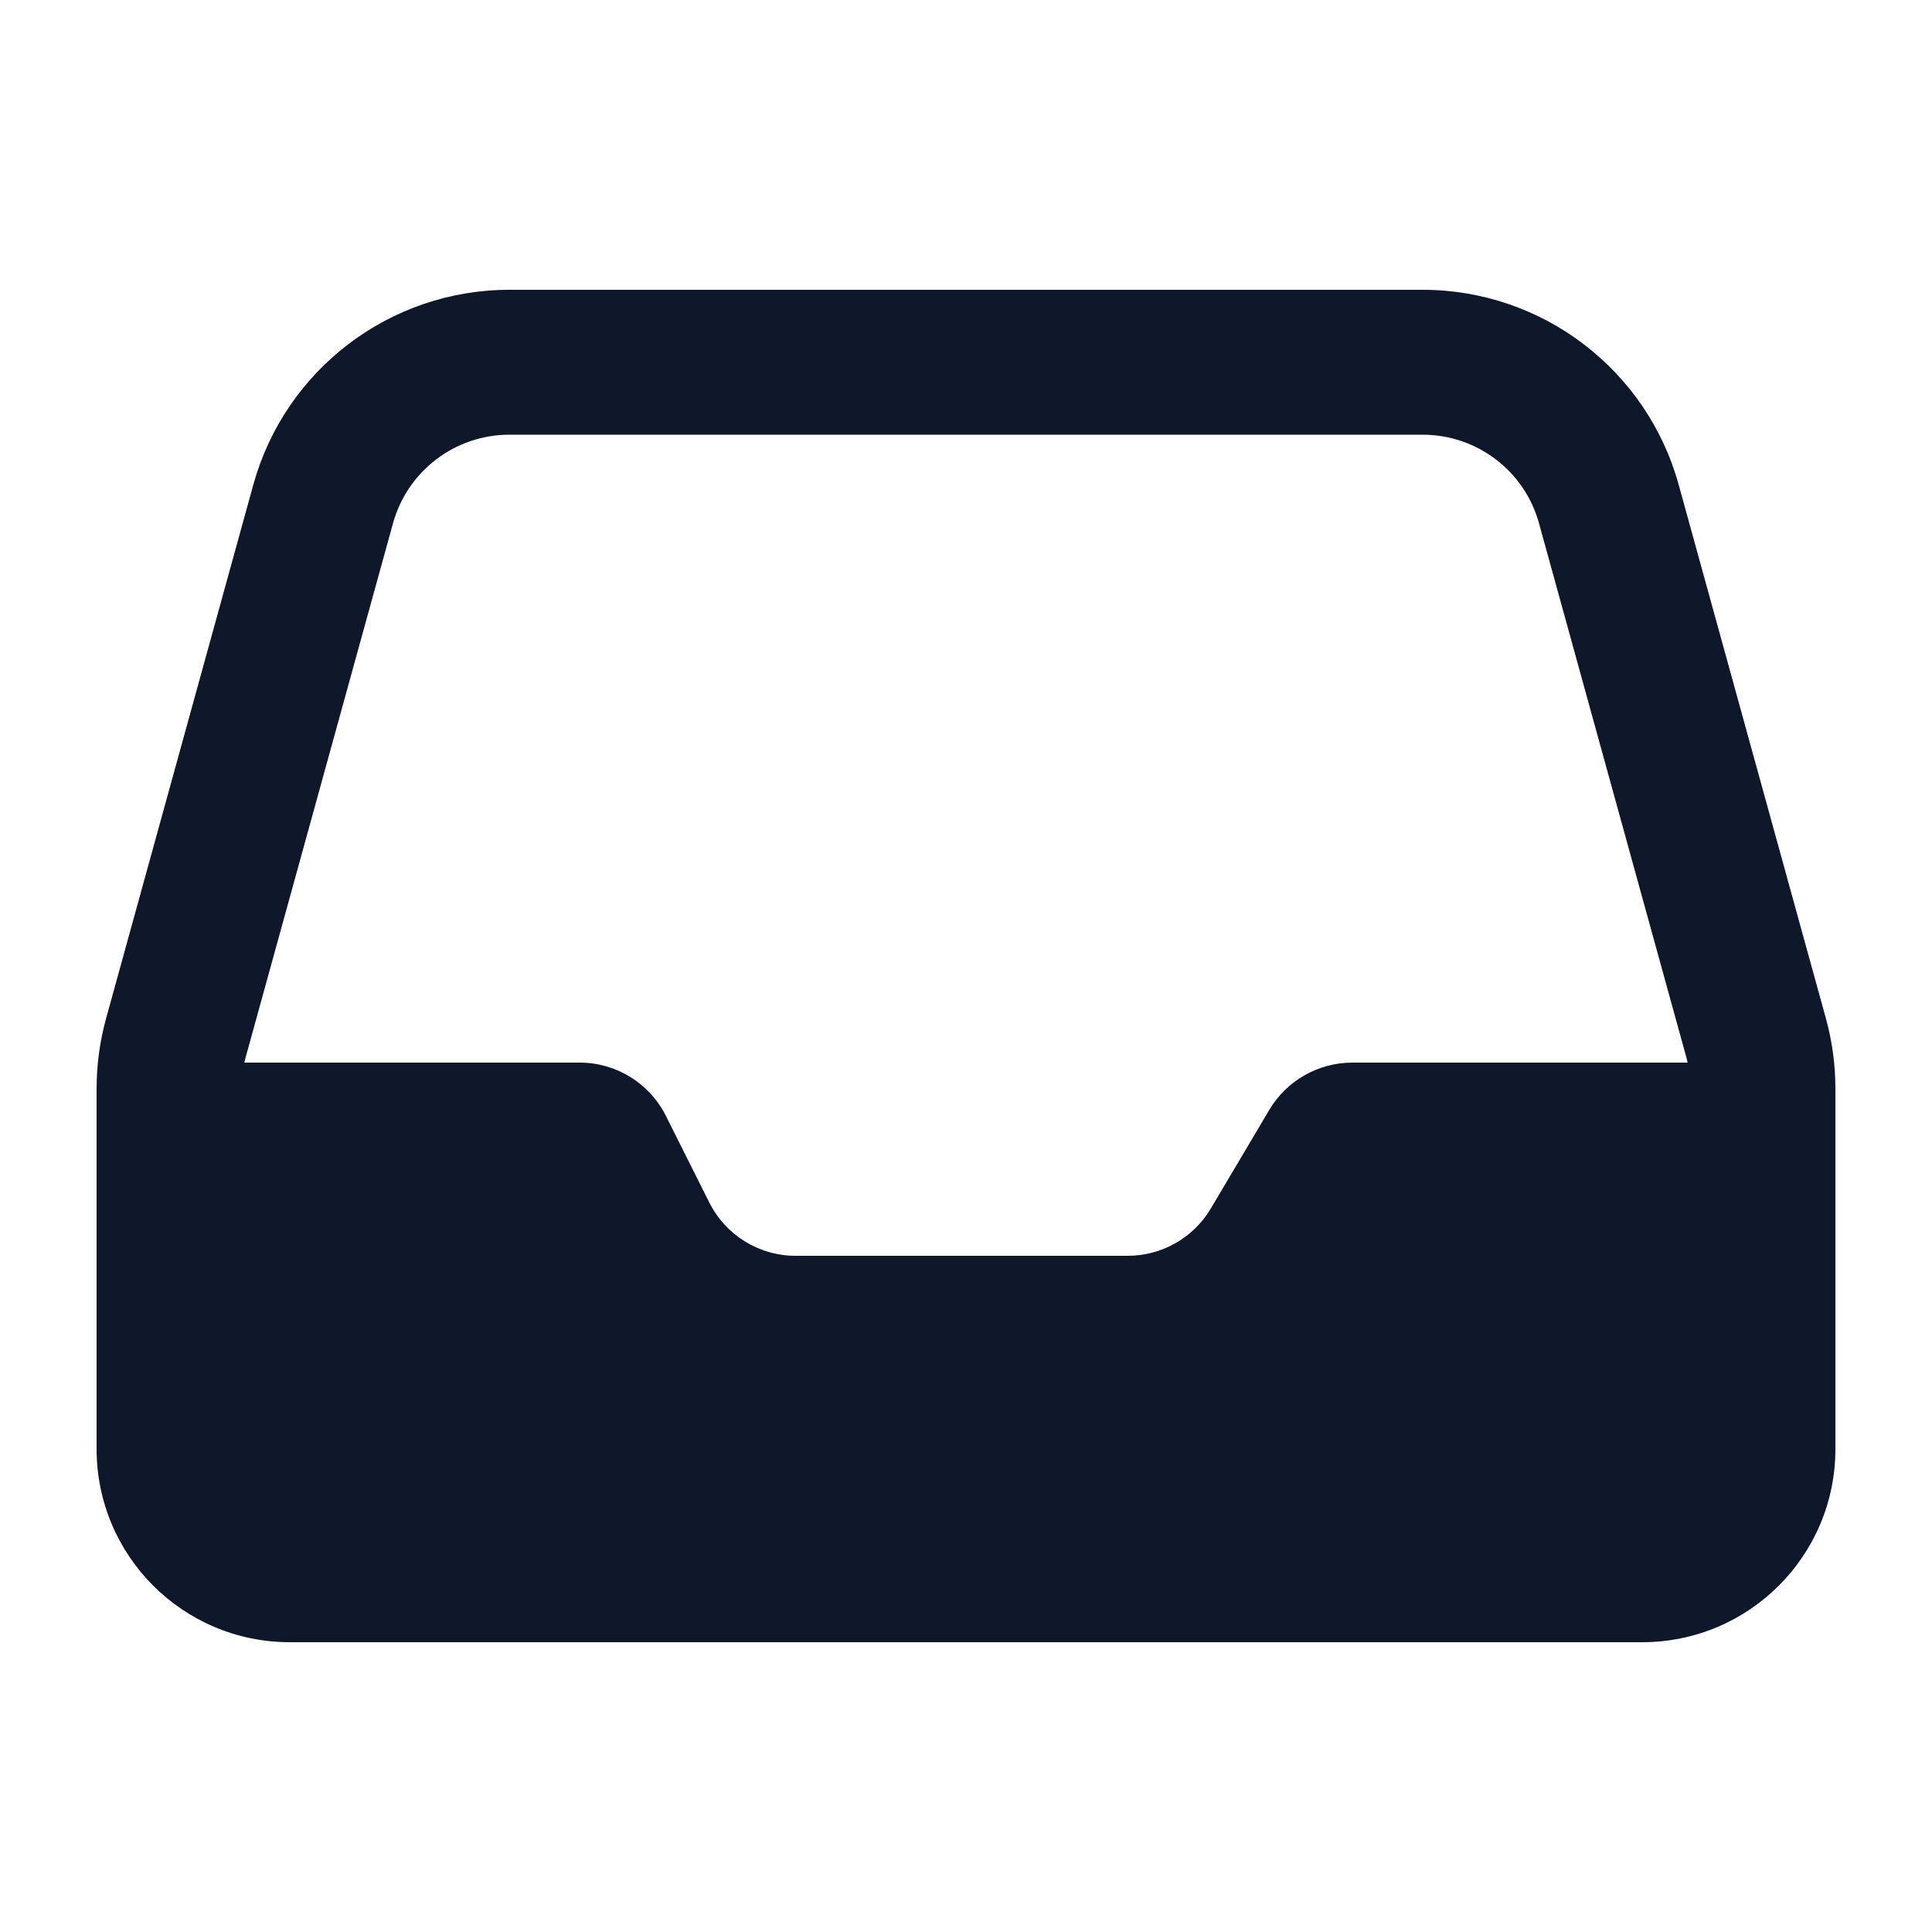
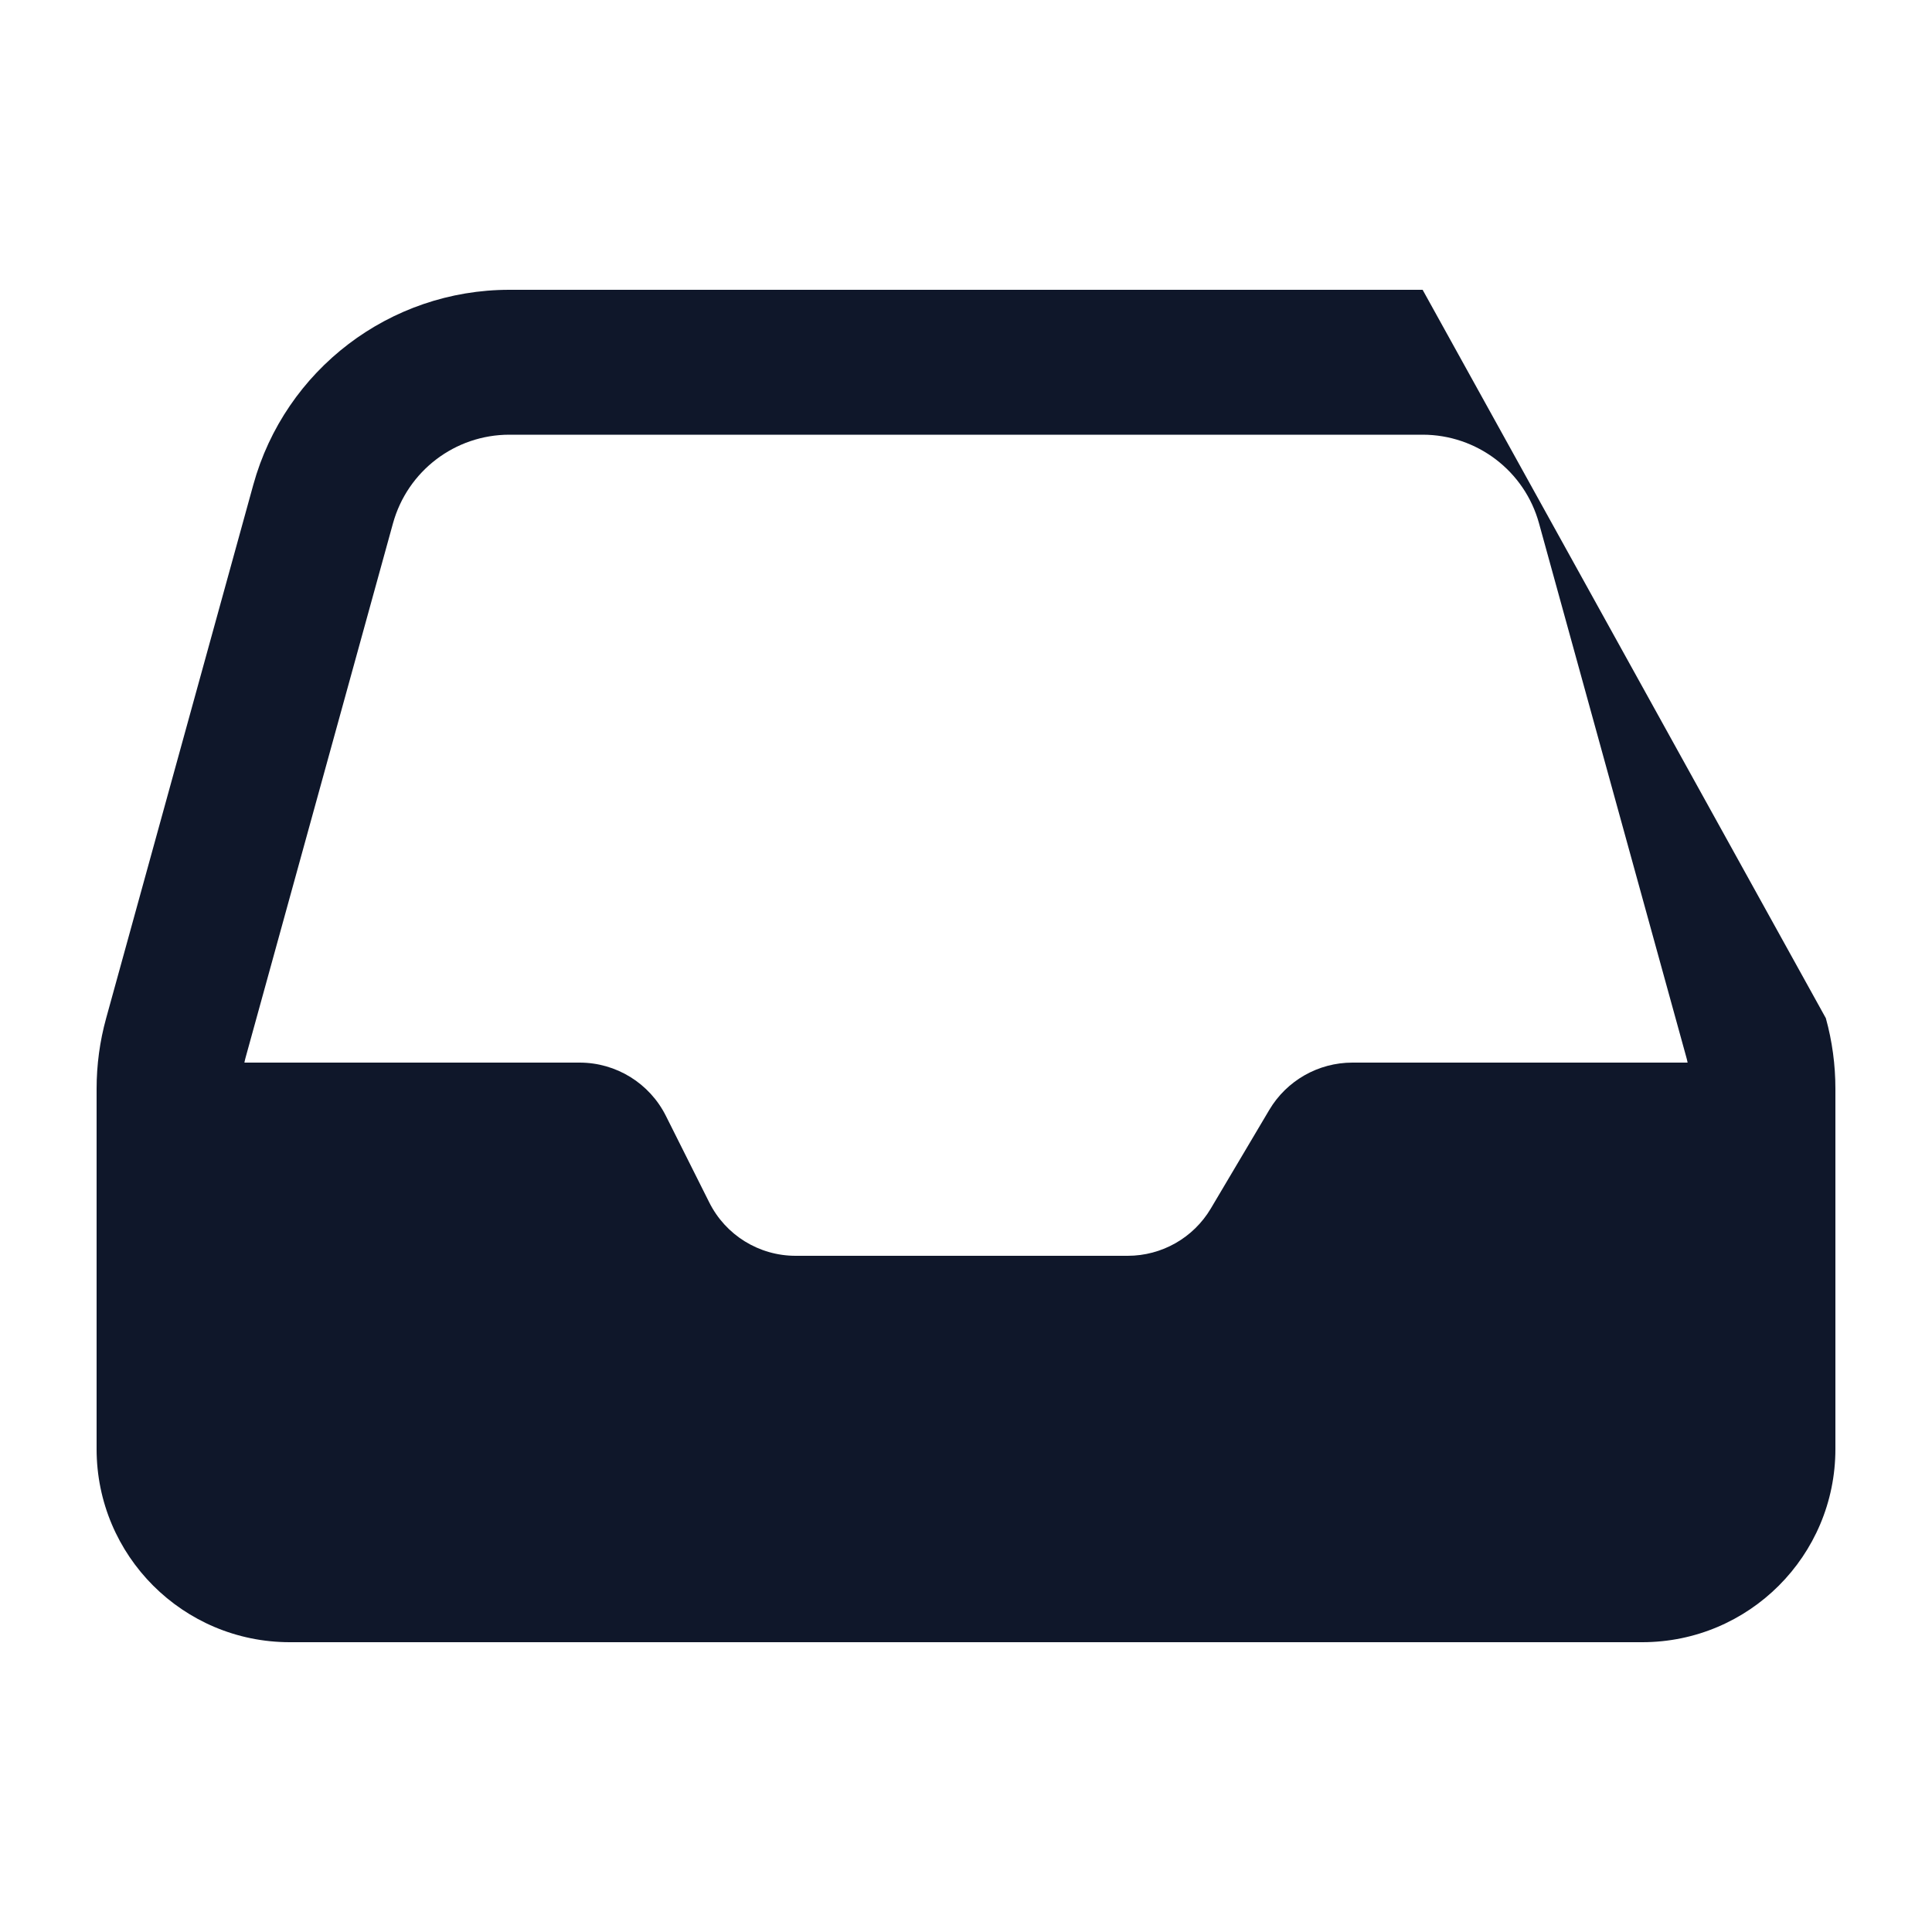
<svg xmlns="http://www.w3.org/2000/svg" width="20" height="20" viewBox="0 0 20 20" fill="none">
-   <path fill-rule="evenodd" clip-rule="evenodd" d="M1 11.271C1 11.024 1.033 10.778 1.099 10.54L2.622 5.019C2.951 3.826 4.036 3 5.273 3H14.727C15.964 3 17.049 3.826 17.378 5.019L18.901 10.54C18.967 10.778 19 11.024 19 11.271V15C19 16.105 18.105 17 17 17H3C1.895 17 1 16.105 1 15V11.271ZM4.068 5.418C4.218 4.875 4.711 4.5 5.273 4.5H14.727C15.289 4.5 15.783 4.875 15.932 5.418L17.455 10.938C17.461 10.959 17.466 10.979 17.47 11H14C13.647 11 13.32 11.186 13.14 11.489L12.534 12.511C12.354 12.814 12.027 13 11.674 13H8.236C7.857 13 7.511 12.786 7.342 12.447L6.894 11.553C6.725 11.214 6.379 11 6 11H2.53C2.534 10.979 2.539 10.959 2.545 10.938L4.068 5.418Z" fill="#0F172A" />
+   <path fill-rule="evenodd" clip-rule="evenodd" d="M1 11.271C1 11.024 1.033 10.778 1.099 10.54L2.622 5.019C2.951 3.826 4.036 3 5.273 3H14.727L18.901 10.54C18.967 10.778 19 11.024 19 11.271V15C19 16.105 18.105 17 17 17H3C1.895 17 1 16.105 1 15V11.271ZM4.068 5.418C4.218 4.875 4.711 4.5 5.273 4.5H14.727C15.289 4.5 15.783 4.875 15.932 5.418L17.455 10.938C17.461 10.959 17.466 10.979 17.47 11H14C13.647 11 13.32 11.186 13.14 11.489L12.534 12.511C12.354 12.814 12.027 13 11.674 13H8.236C7.857 13 7.511 12.786 7.342 12.447L6.894 11.553C6.725 11.214 6.379 11 6 11H2.53C2.534 10.979 2.539 10.959 2.545 10.938L4.068 5.418Z" fill="#0F172A" />
</svg>